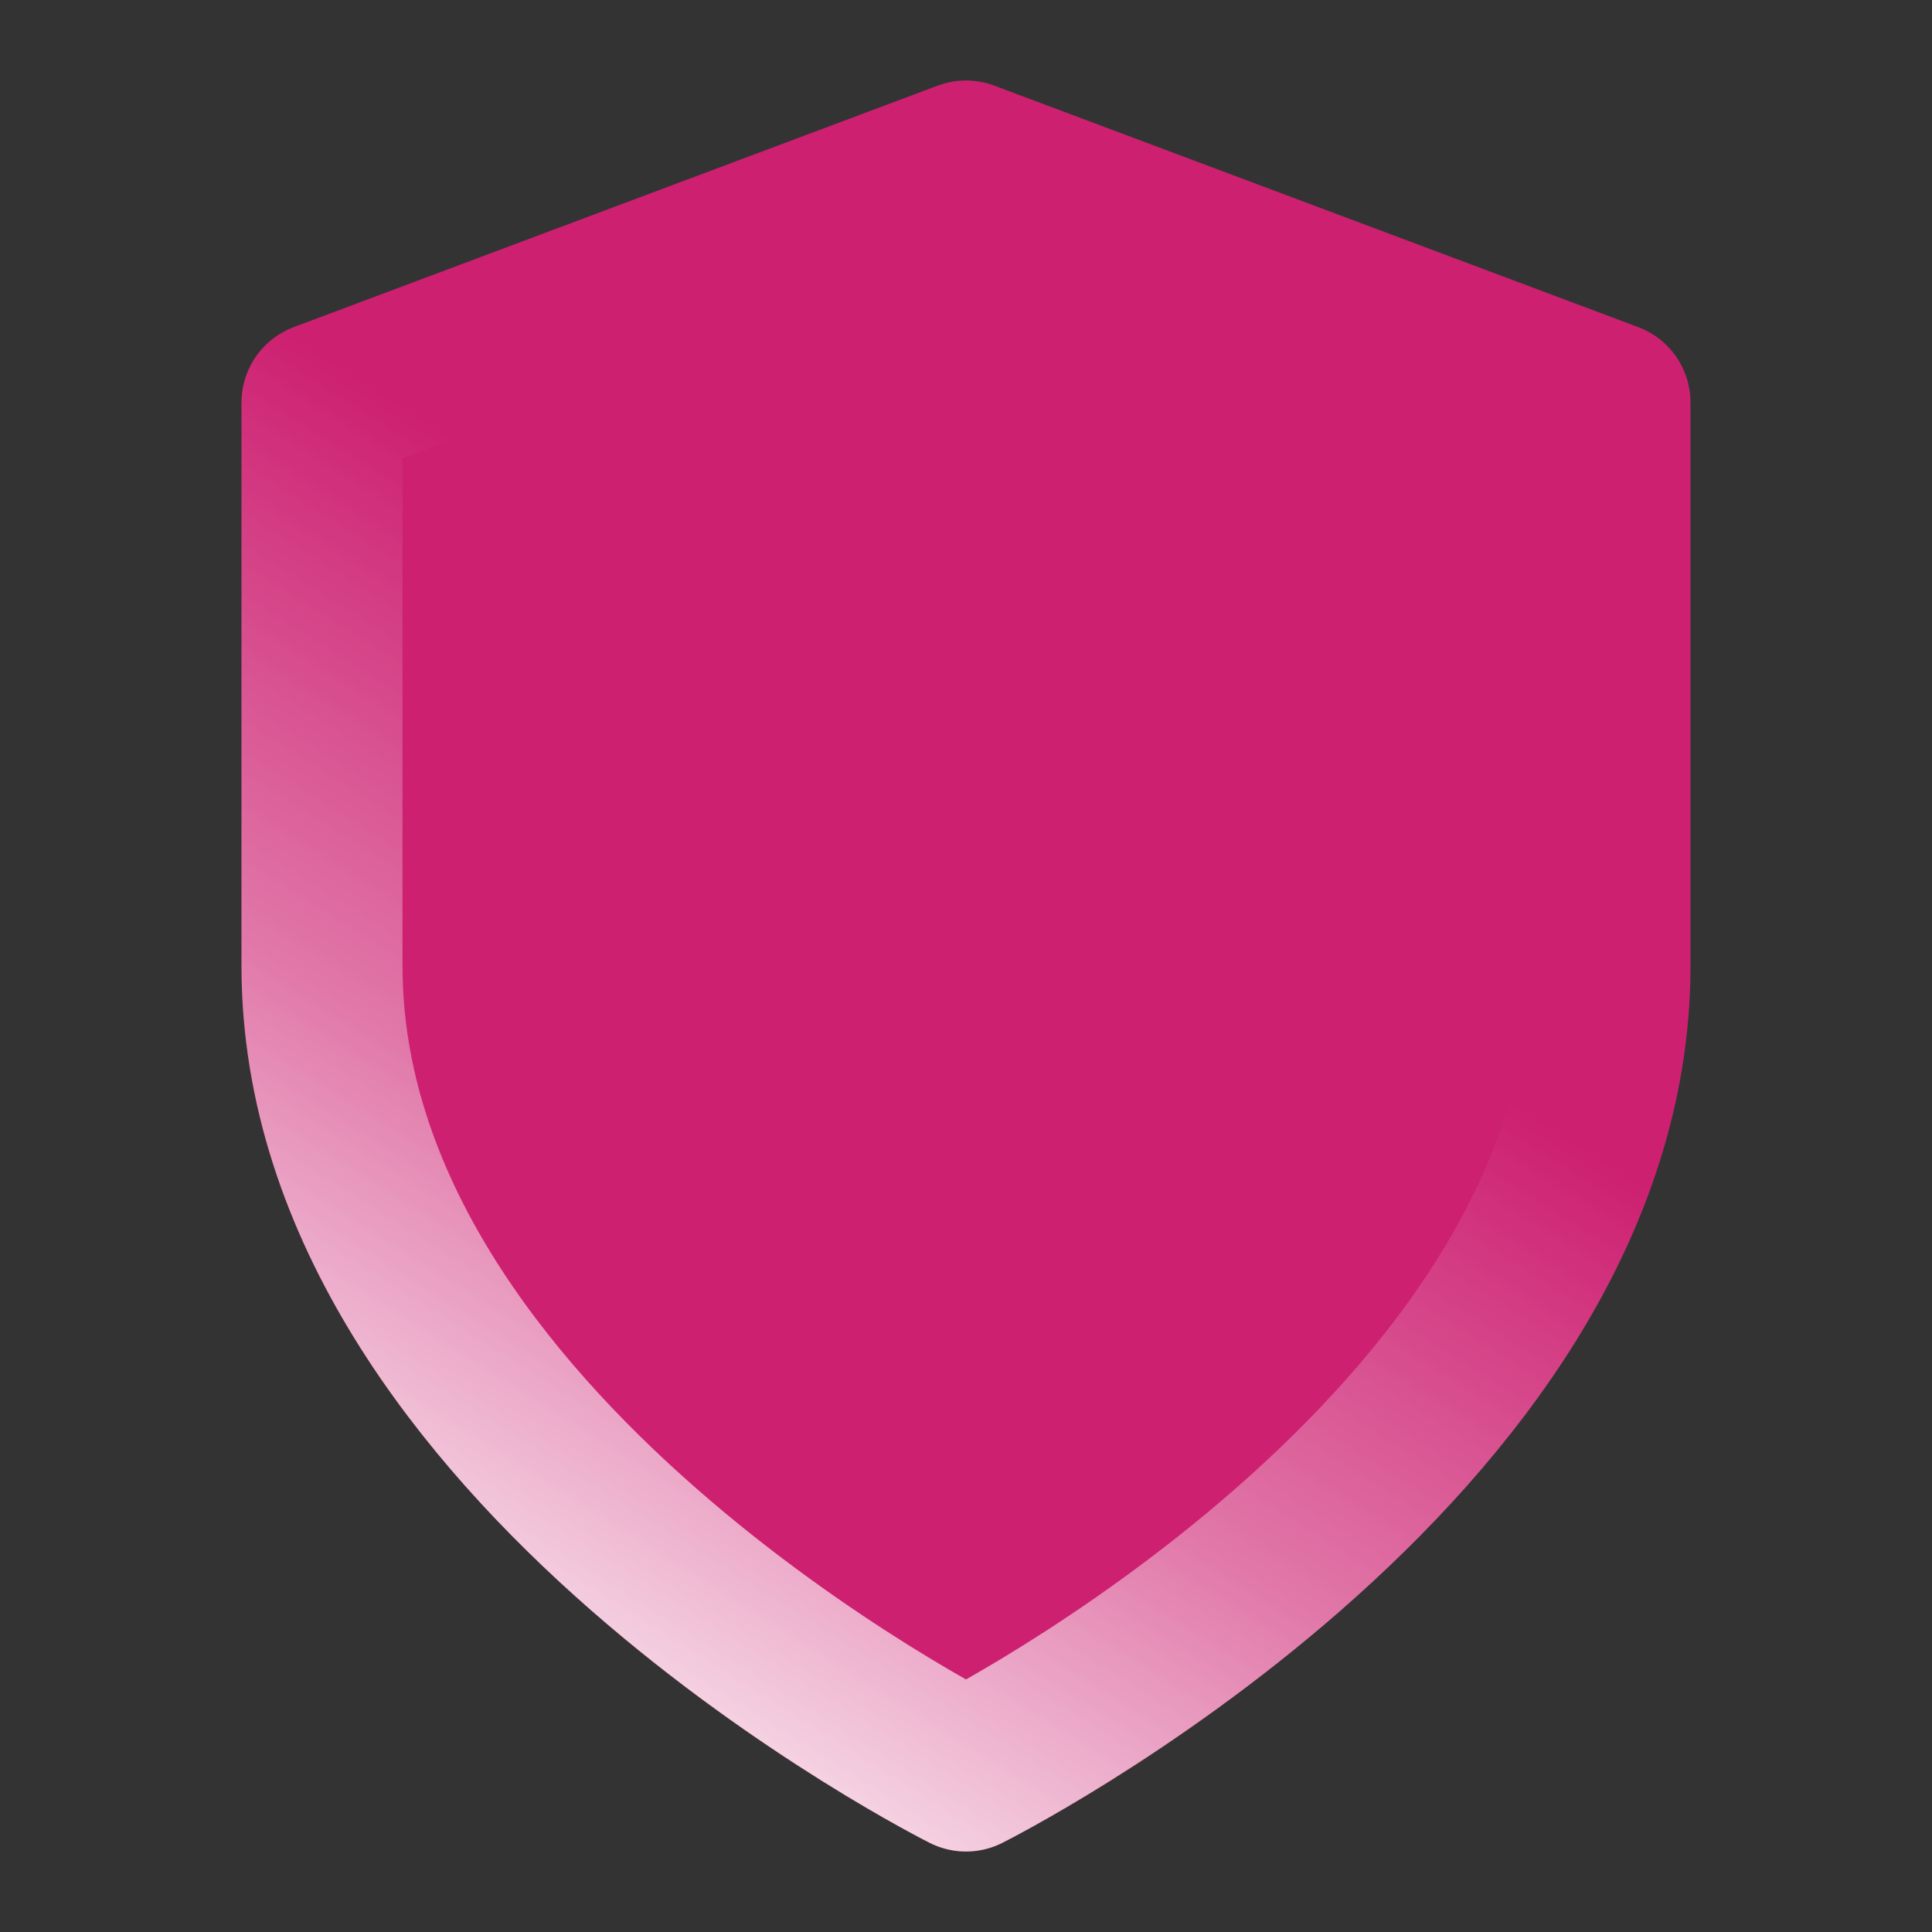
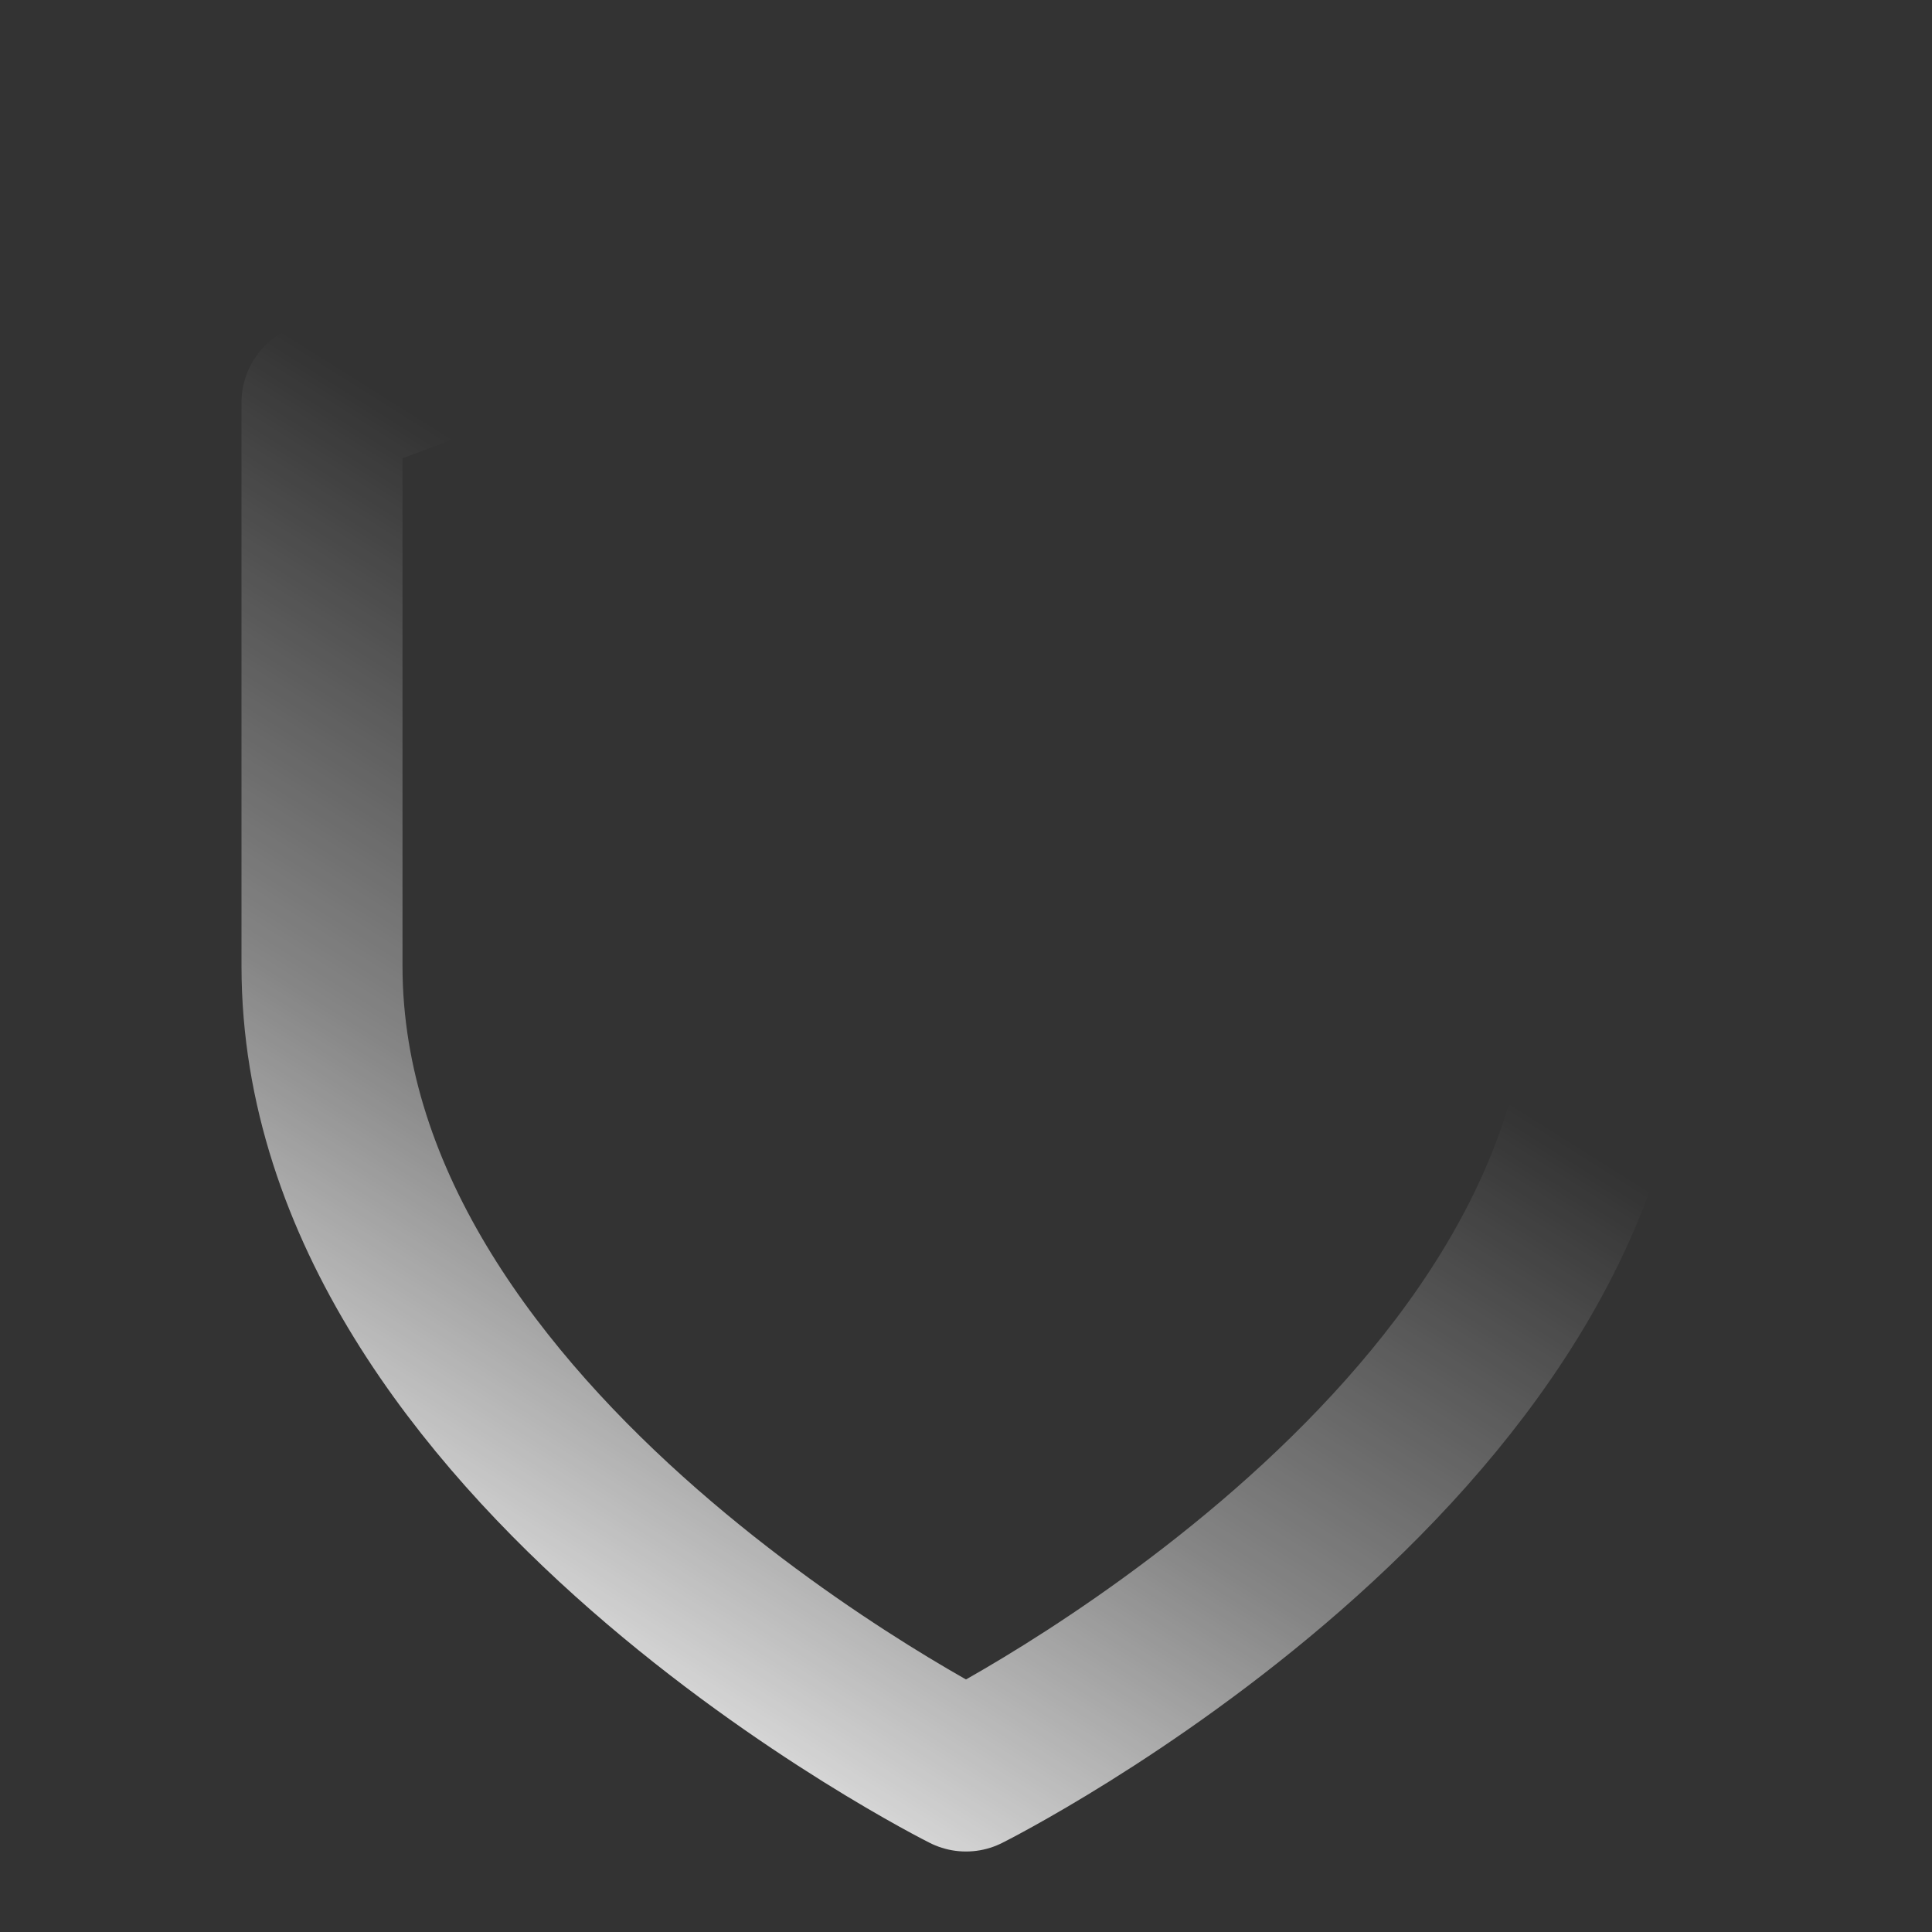
<svg xmlns="http://www.w3.org/2000/svg" width="24" height="24" viewBox="0 0 24 24" fill="none">
  <rect x="0" y="0" width="24" height="24" fill="#333333" stroke="none" />
-   <path d="M12 22C12 22 20 18 20 12V5L12 2L4 5V12C4 18 12 22 12 22Z" fill="#CD2071" />
-   <path d="M12 22C12 22 20 18 20 12V5L12 2L4 5V12C4 18 12 22 12 22Z" stroke="#CD2071" stroke-width="2" stroke-linecap="round" stroke-linejoin="round" />
  <path d="M12 22C12 22 20 18 20 12V5L12 2L4 5V12C4 18 12 22 12 22Z" stroke="url(#paint0_linear_7379_17675)" stroke-width="2" stroke-linecap="round" stroke-linejoin="round" />
  <defs>
    <linearGradient id="paint0_linear_7379_17675" x1="7.372" y1="23.379" x2="18.501" y2="5.673" gradientUnits="userSpaceOnUse">
      <stop stop-color="white" />
      <stop offset="0.359" stop-color="white" stop-opacity="0.4" />
      <stop offset="0.682" stop-color="white" stop-opacity="0" />
      <stop offset="1" stop-color="white" stop-opacity="0" />
    </linearGradient>
  </defs>
</svg>